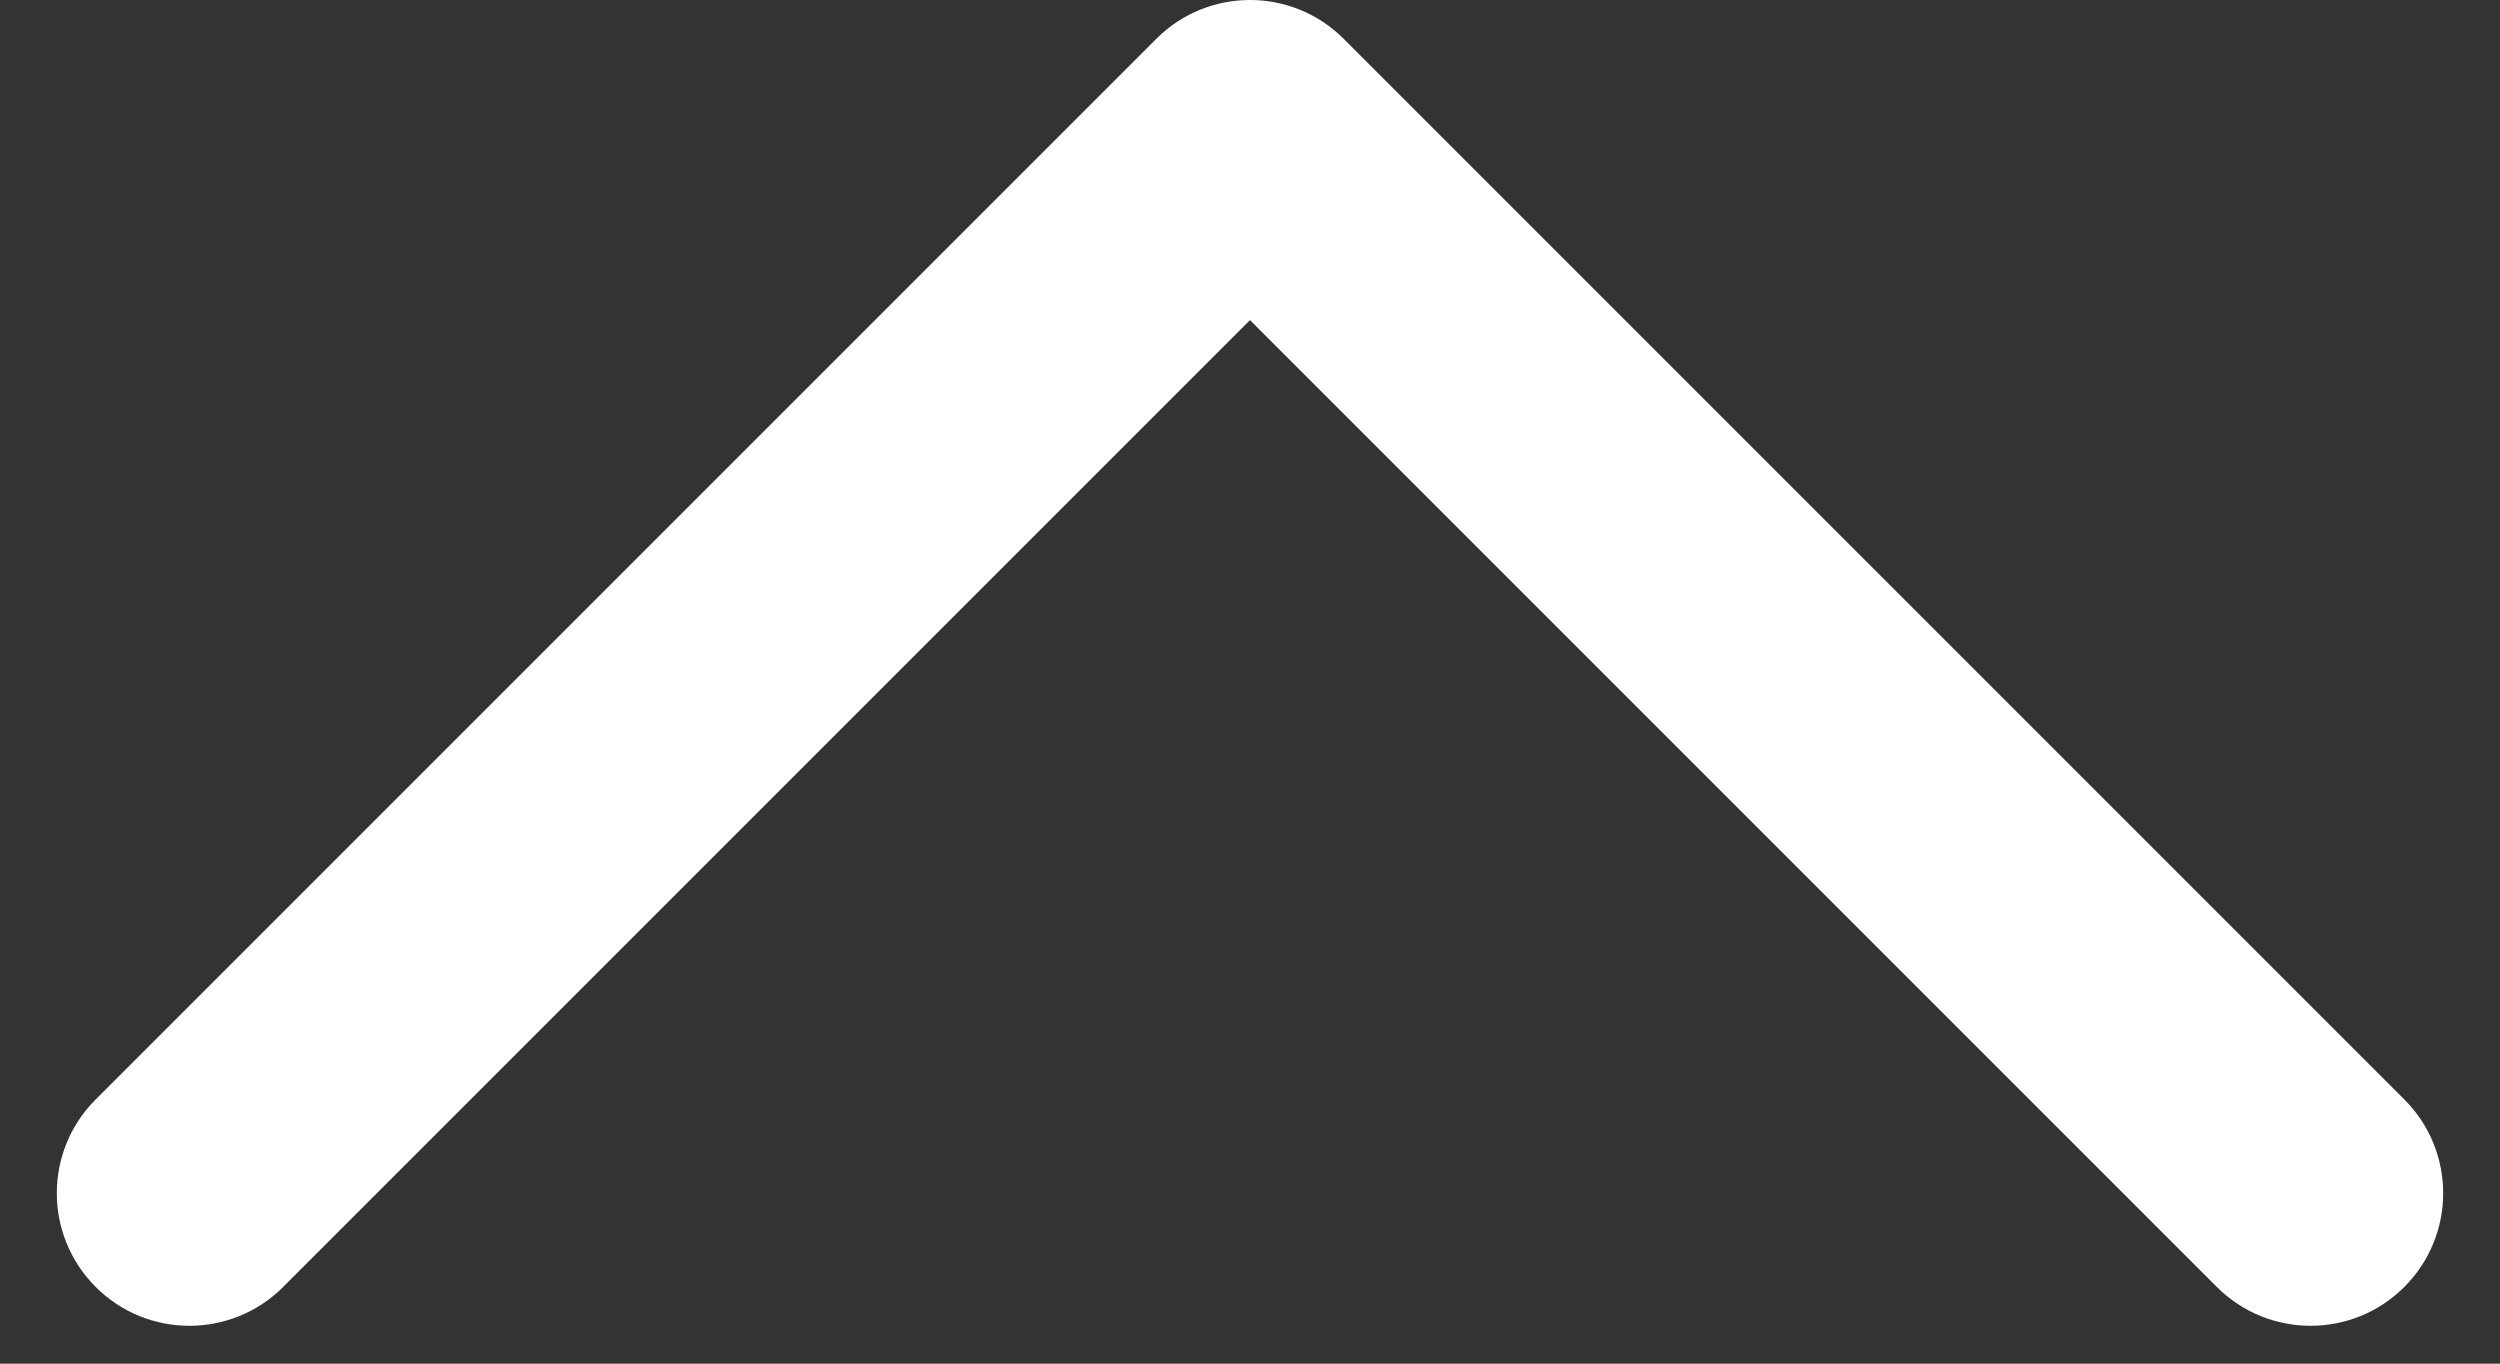
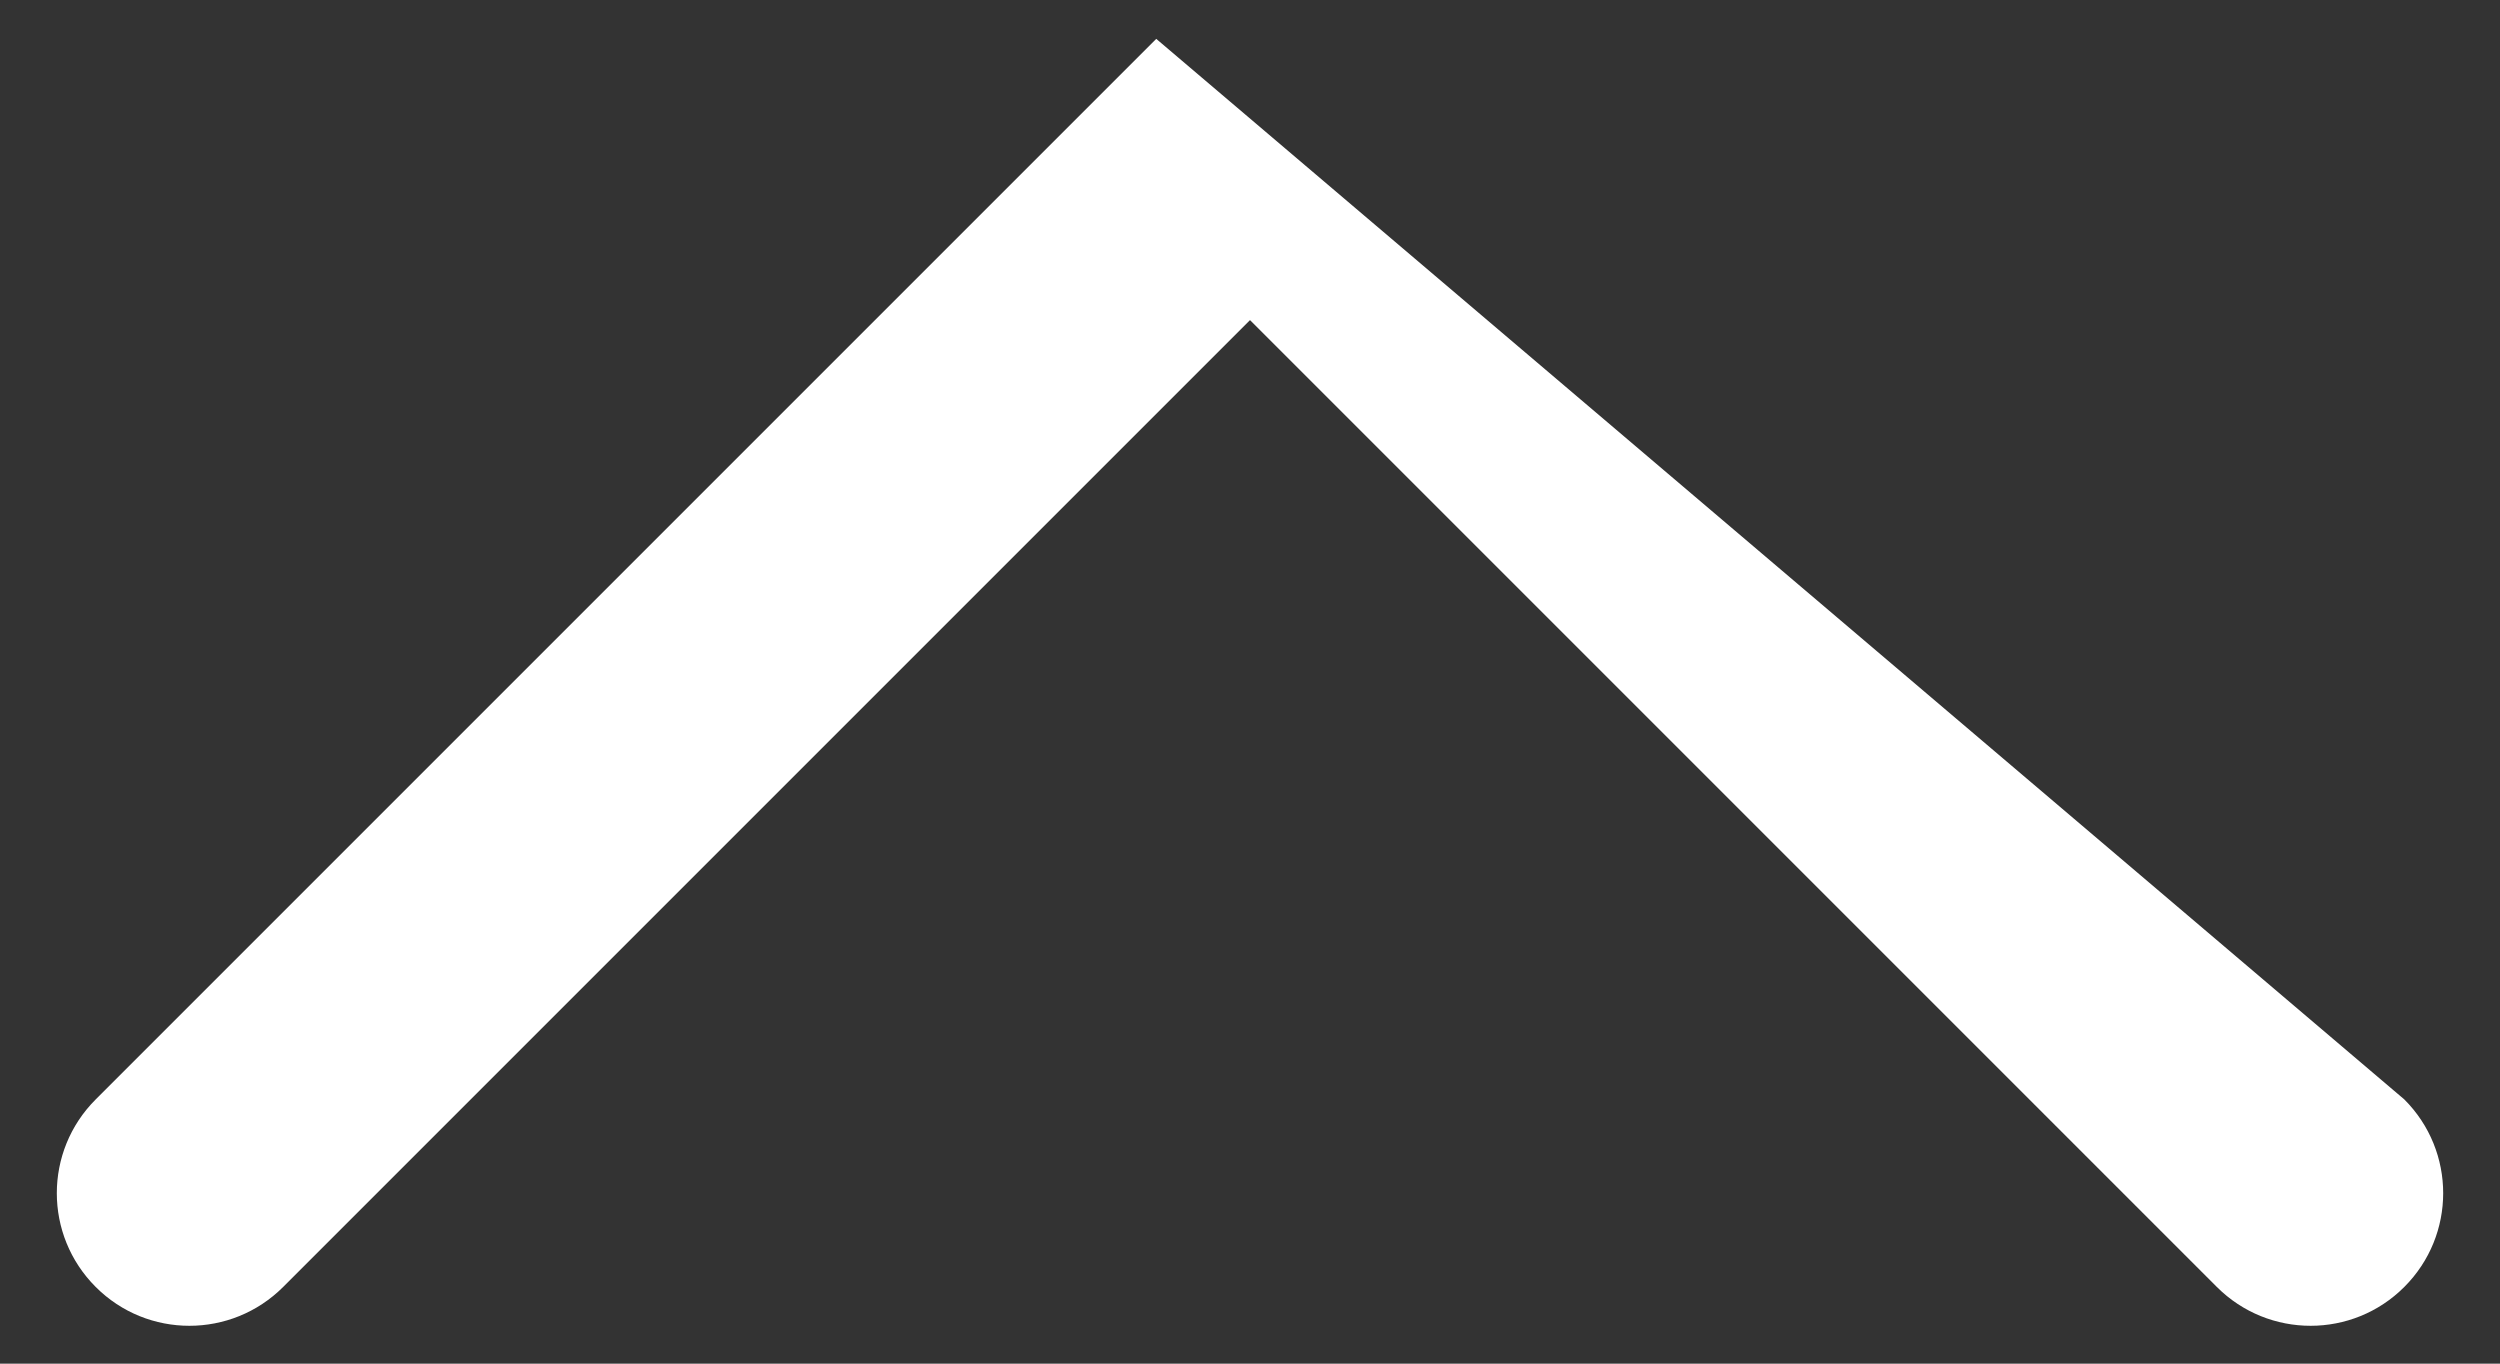
<svg xmlns="http://www.w3.org/2000/svg" width="22" height="12" viewBox="0 0 22 12" fill="none">
  <rect x="0" y="0" width="22" height="12" fill="#333333" stroke="none" />
-   <path fill-rule="evenodd" clip-rule="evenodd" d="M10.175 0.342C10.631 -0.114 11.369 -0.114 11.825 0.342L21.158 9.675C21.614 10.131 21.614 10.869 21.158 11.325C20.703 11.781 19.964 11.781 19.508 11.325L11 2.817L2.492 11.325C2.036 11.781 1.297 11.781 0.842 11.325C0.386 10.869 0.386 10.131 0.842 9.675L10.175 0.342Z" fill="white" />
+   <path fill-rule="evenodd" clip-rule="evenodd" d="M10.175 0.342L21.158 9.675C21.614 10.131 21.614 10.869 21.158 11.325C20.703 11.781 19.964 11.781 19.508 11.325L11 2.817L2.492 11.325C2.036 11.781 1.297 11.781 0.842 11.325C0.386 10.869 0.386 10.131 0.842 9.675L10.175 0.342Z" fill="white" />
</svg>